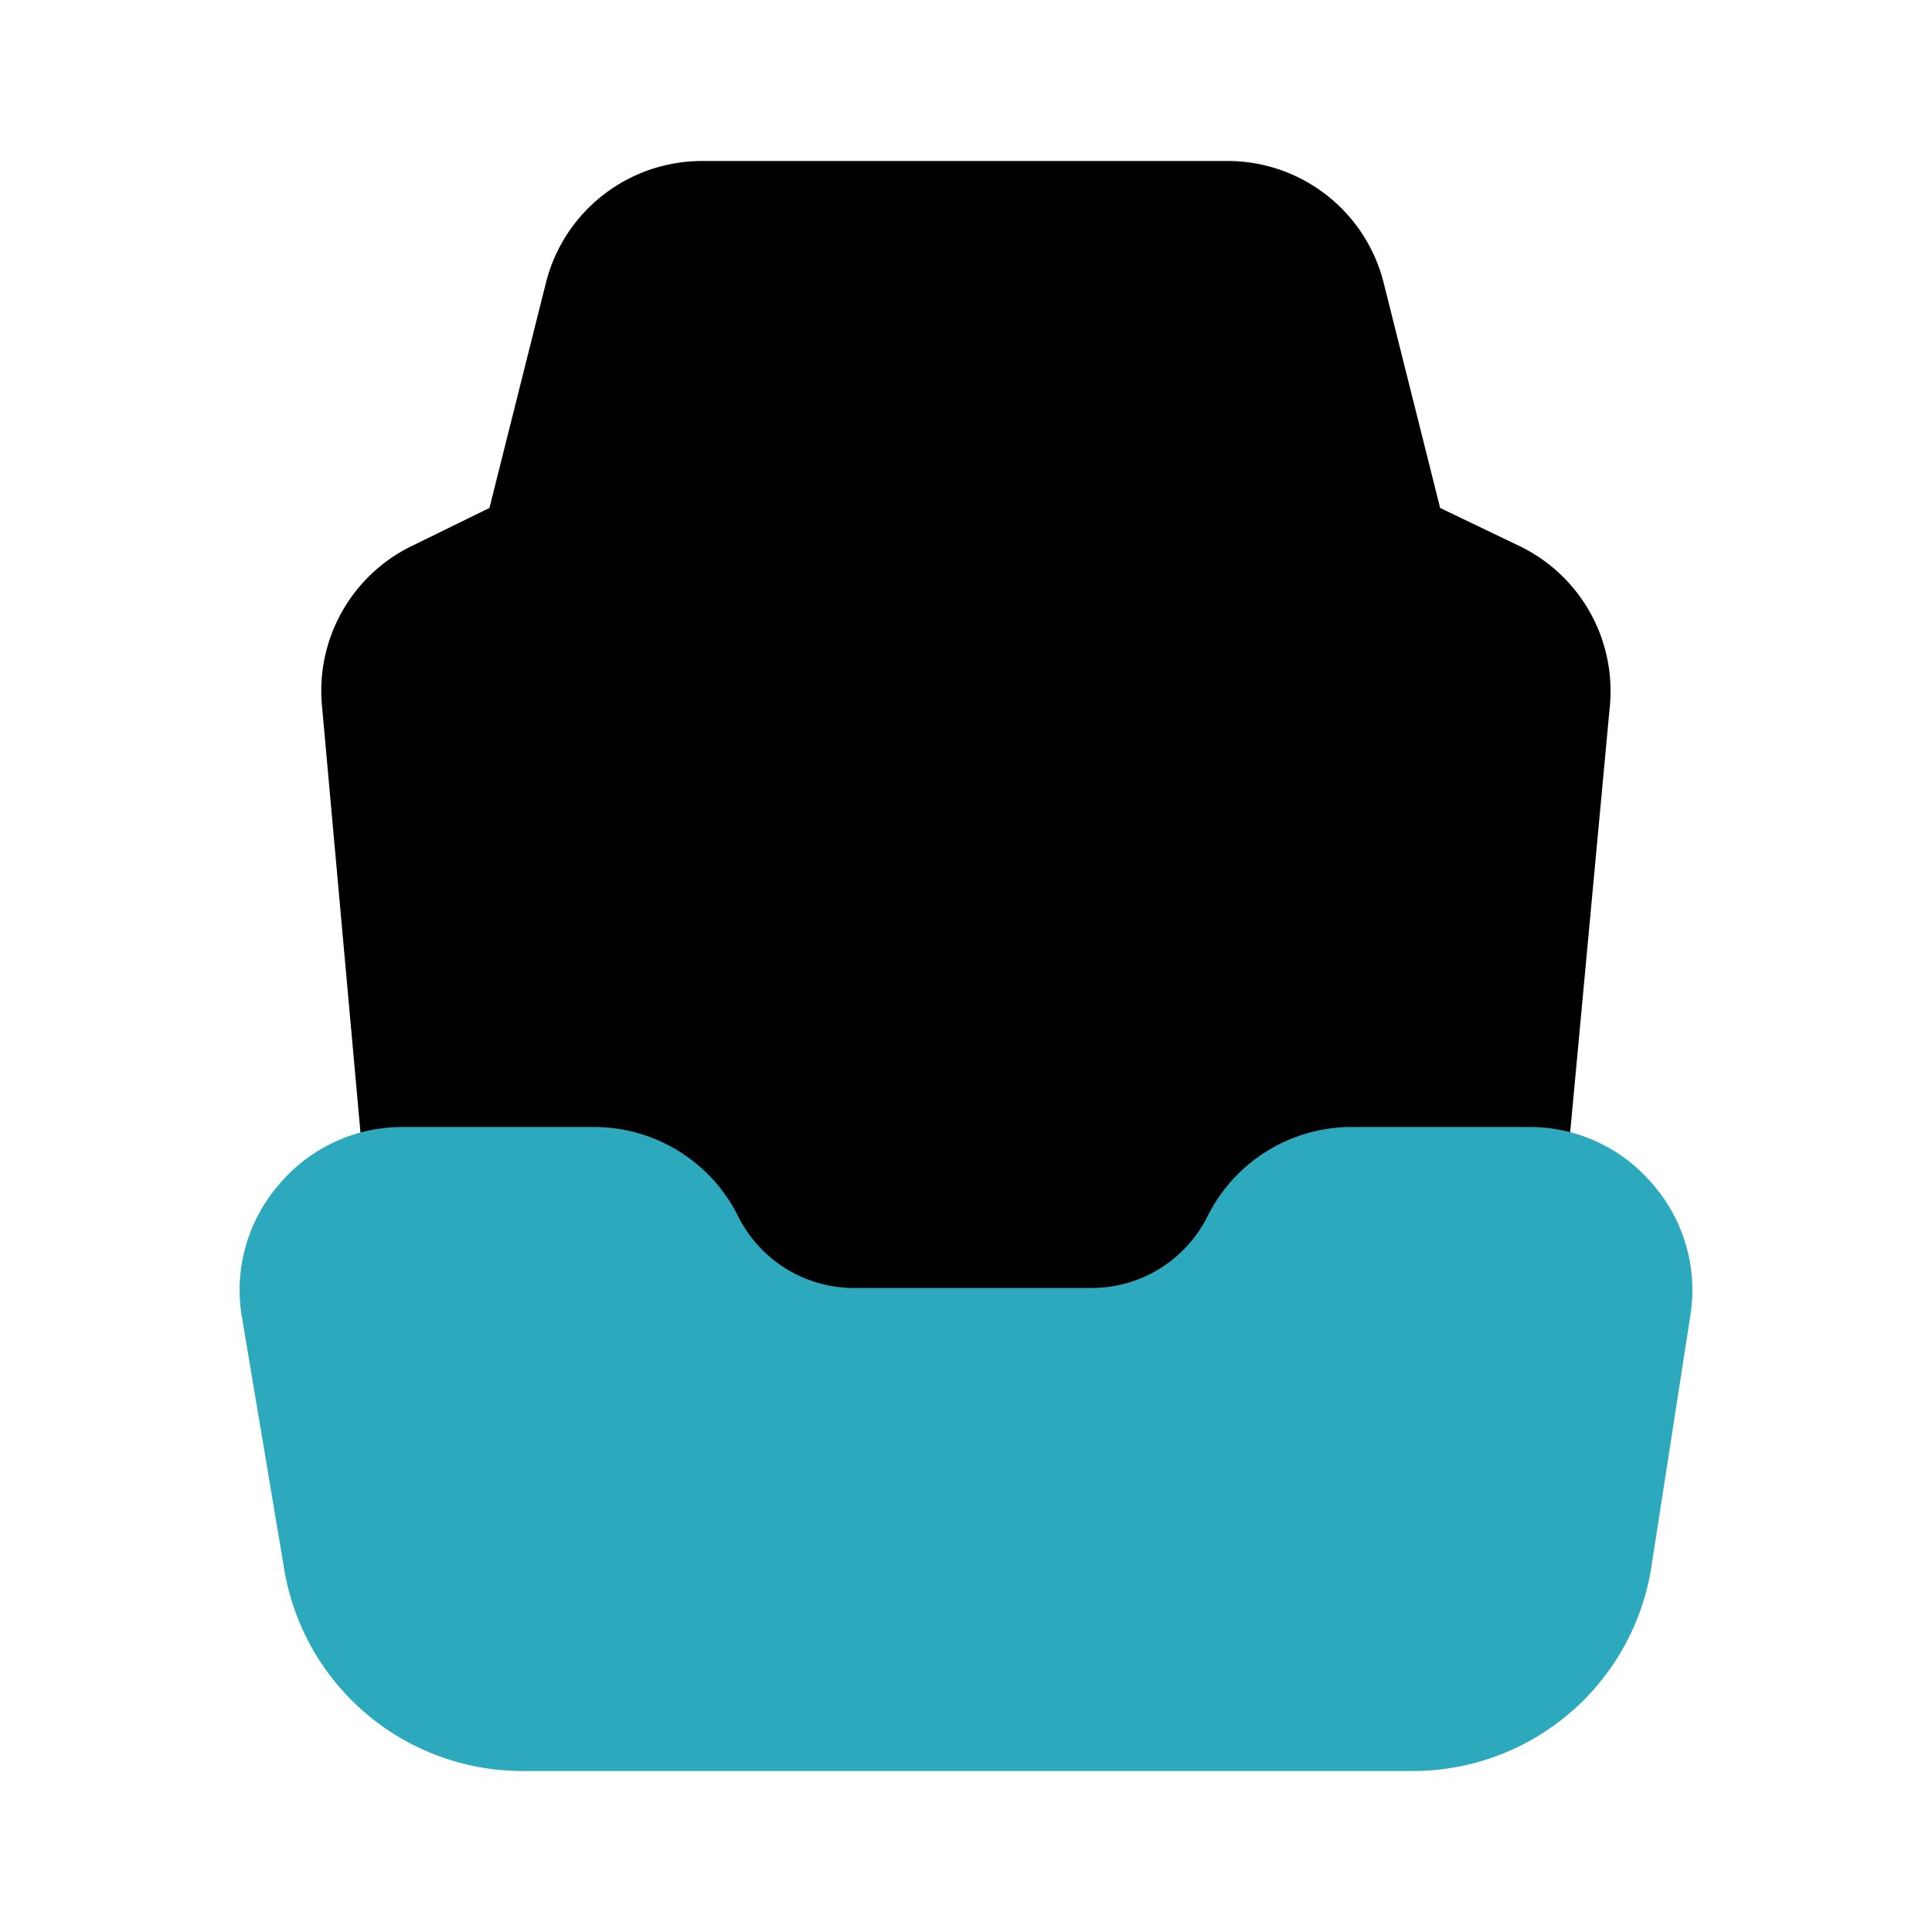
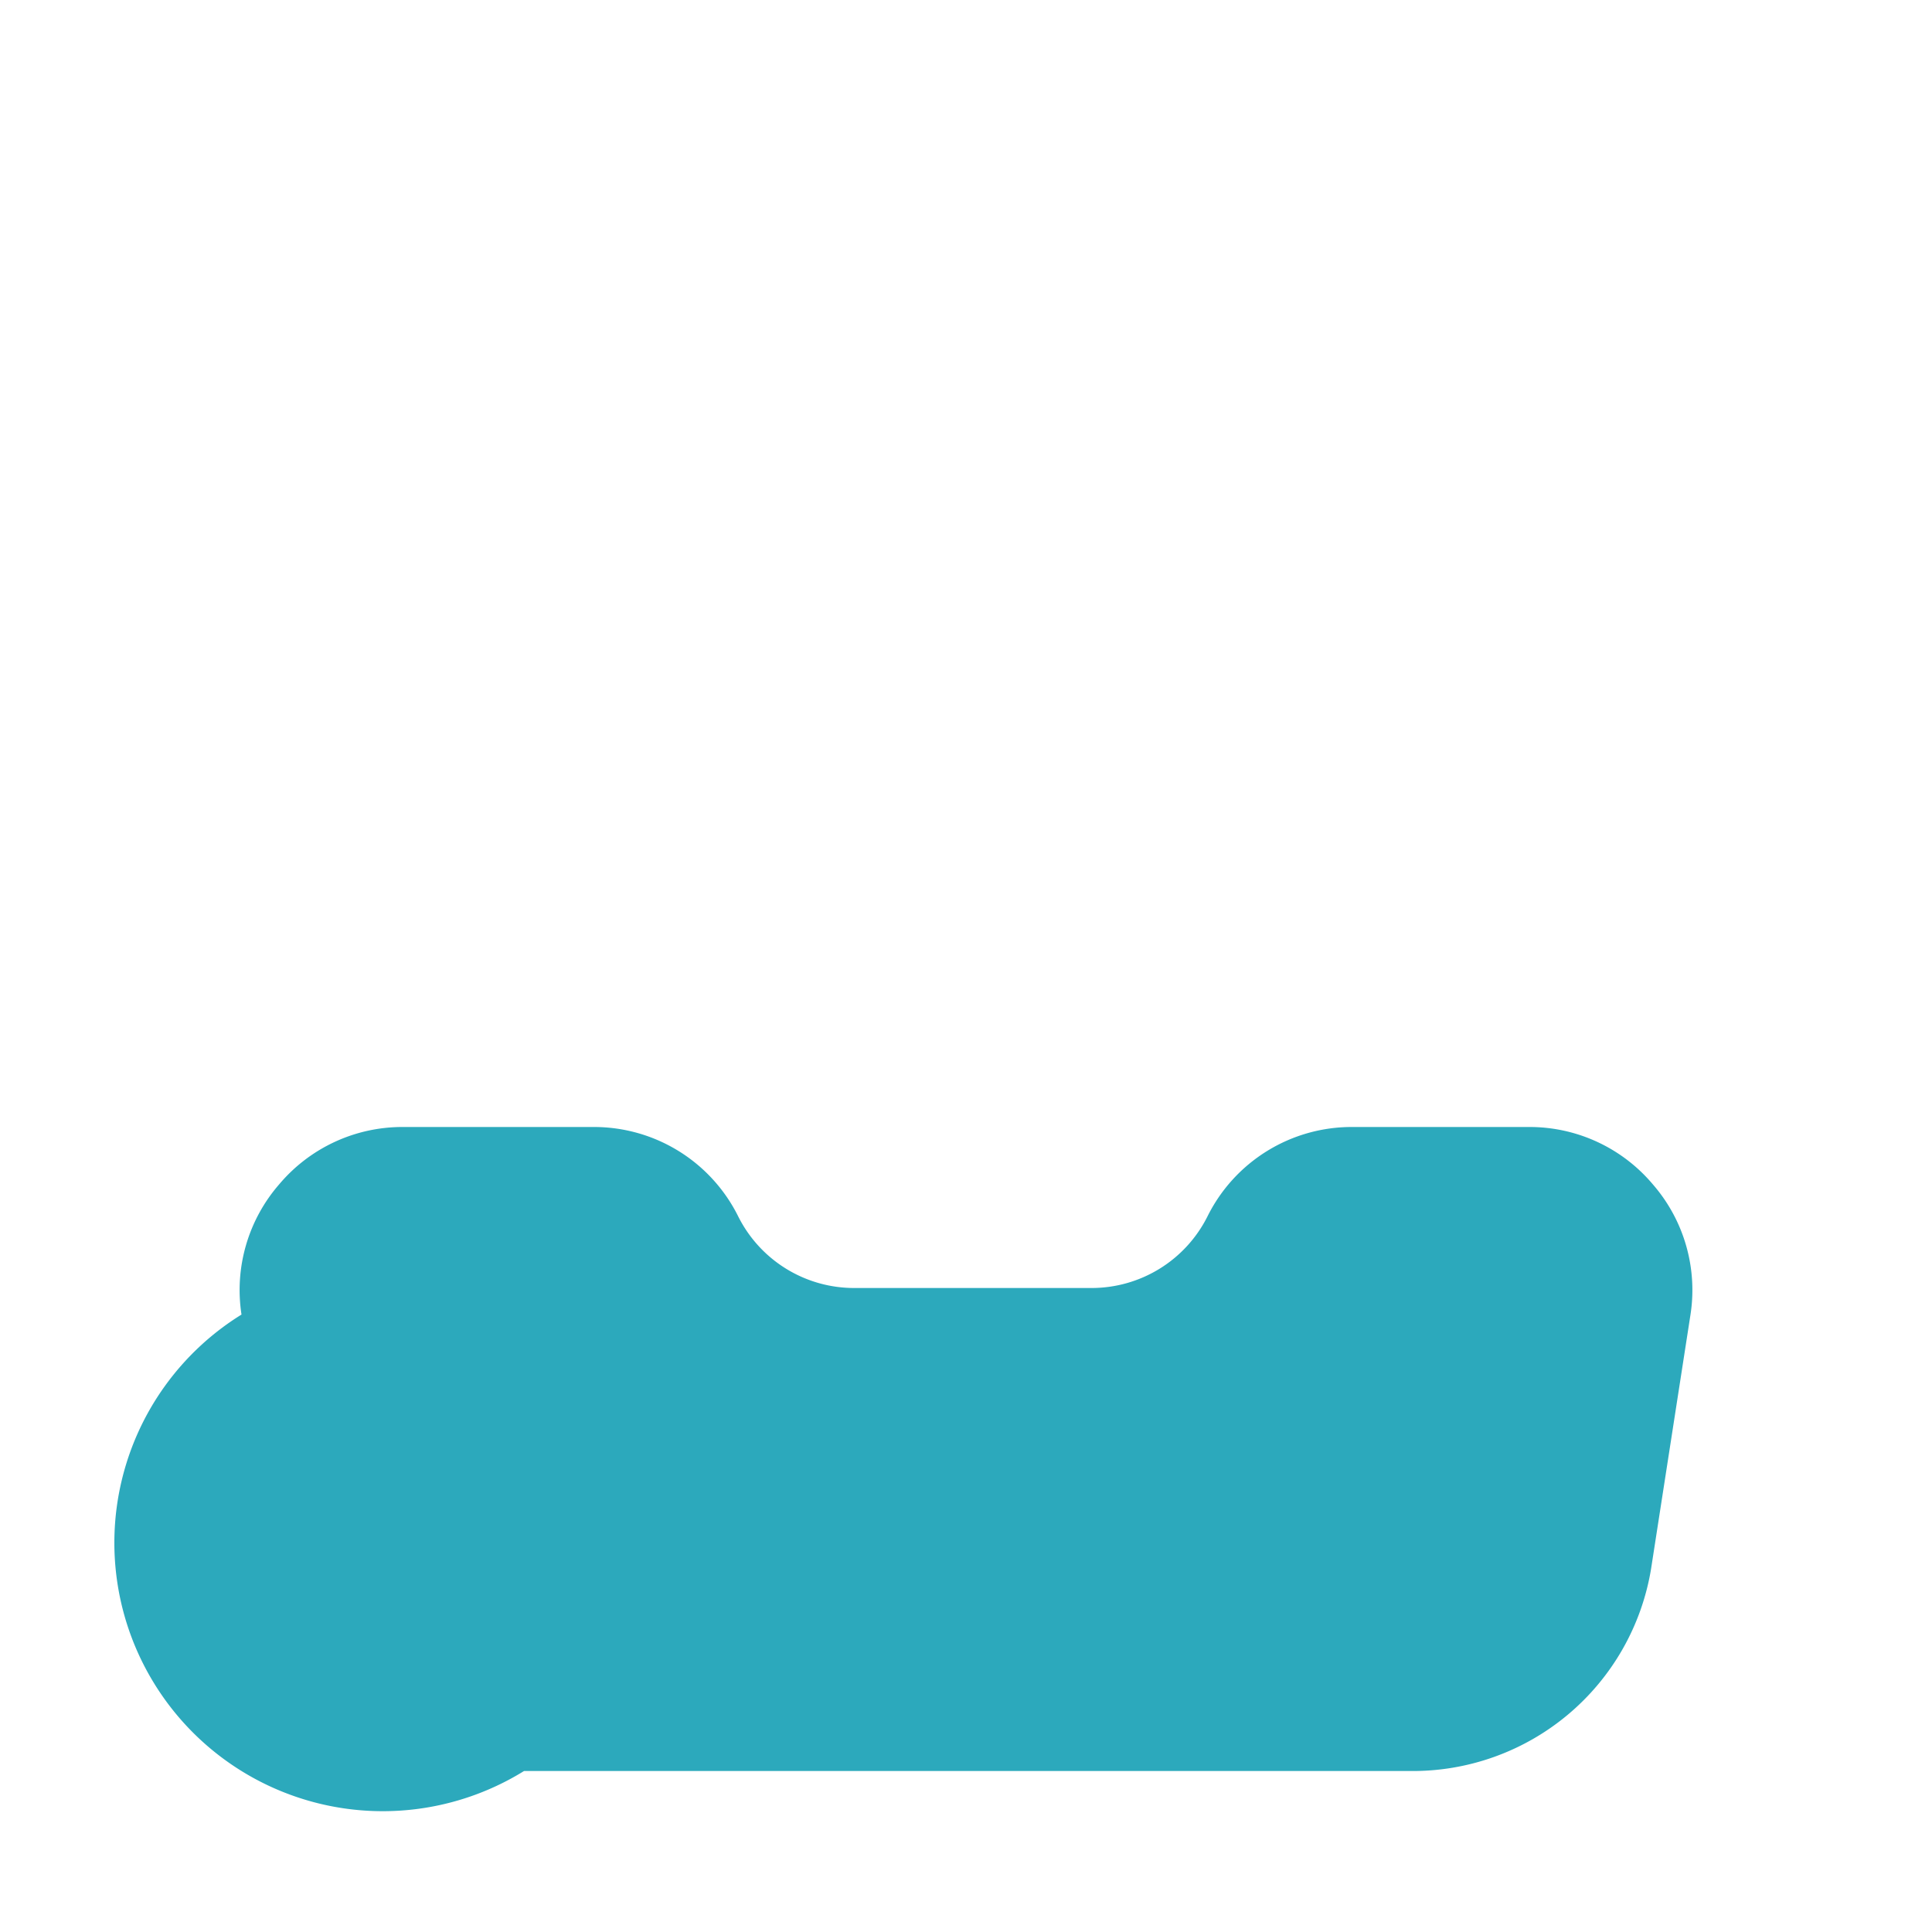
<svg xmlns="http://www.w3.org/2000/svg" fill="#000000" width="800px" height="800px" viewBox="0 0 24 24" id="seat-car" data-name="Flat Color" class="icon flat-color">
-   <path id="primary" d="M18.89,6.79l-1-.48-.7-2.79A2,2,0,0,0,15.28,2H8.72A2,2,0,0,0,6.78,3.52l-.7,2.79-1,.49A2,2,0,0,0,4,8.77l.57,6.32a1,1,0,0,0,1,.91h1.8a3.61,3.61,0,0,0,3.24,2h2.94a3.61,3.61,0,0,0,3.24-2h1.62a1,1,0,0,0,1-.91L20,8.75A2,2,0,0,0,18.89,6.79Z" style="fill: rgb(0, 0, 0);" />
-   <path id="secondary" d="M20.53,14.71A2,2,0,0,0,19,14H16.8A2,2,0,0,0,15,15.11a1.61,1.61,0,0,1-1.45.89H10.62a1.61,1.61,0,0,1-1.45-.89A2,2,0,0,0,7.38,14H5a2,2,0,0,0-1.53.71A2,2,0,0,0,3,16.33l.53,3.16A3,3,0,0,0,6.51,22h11a3,3,0,0,0,3-2.51L21,16.33A2,2,0,0,0,20.53,14.71Z" style="fill: rgb(44, 169, 188);" />
+   <path id="secondary" d="M20.53,14.71A2,2,0,0,0,19,14H16.8A2,2,0,0,0,15,15.11a1.61,1.61,0,0,1-1.45.89H10.62a1.61,1.61,0,0,1-1.45-.89A2,2,0,0,0,7.38,14H5a2,2,0,0,0-1.53.71A2,2,0,0,0,3,16.33A3,3,0,0,0,6.51,22h11a3,3,0,0,0,3-2.51L21,16.33A2,2,0,0,0,20.53,14.71Z" style="fill: rgb(44, 169, 188);" />
</svg>